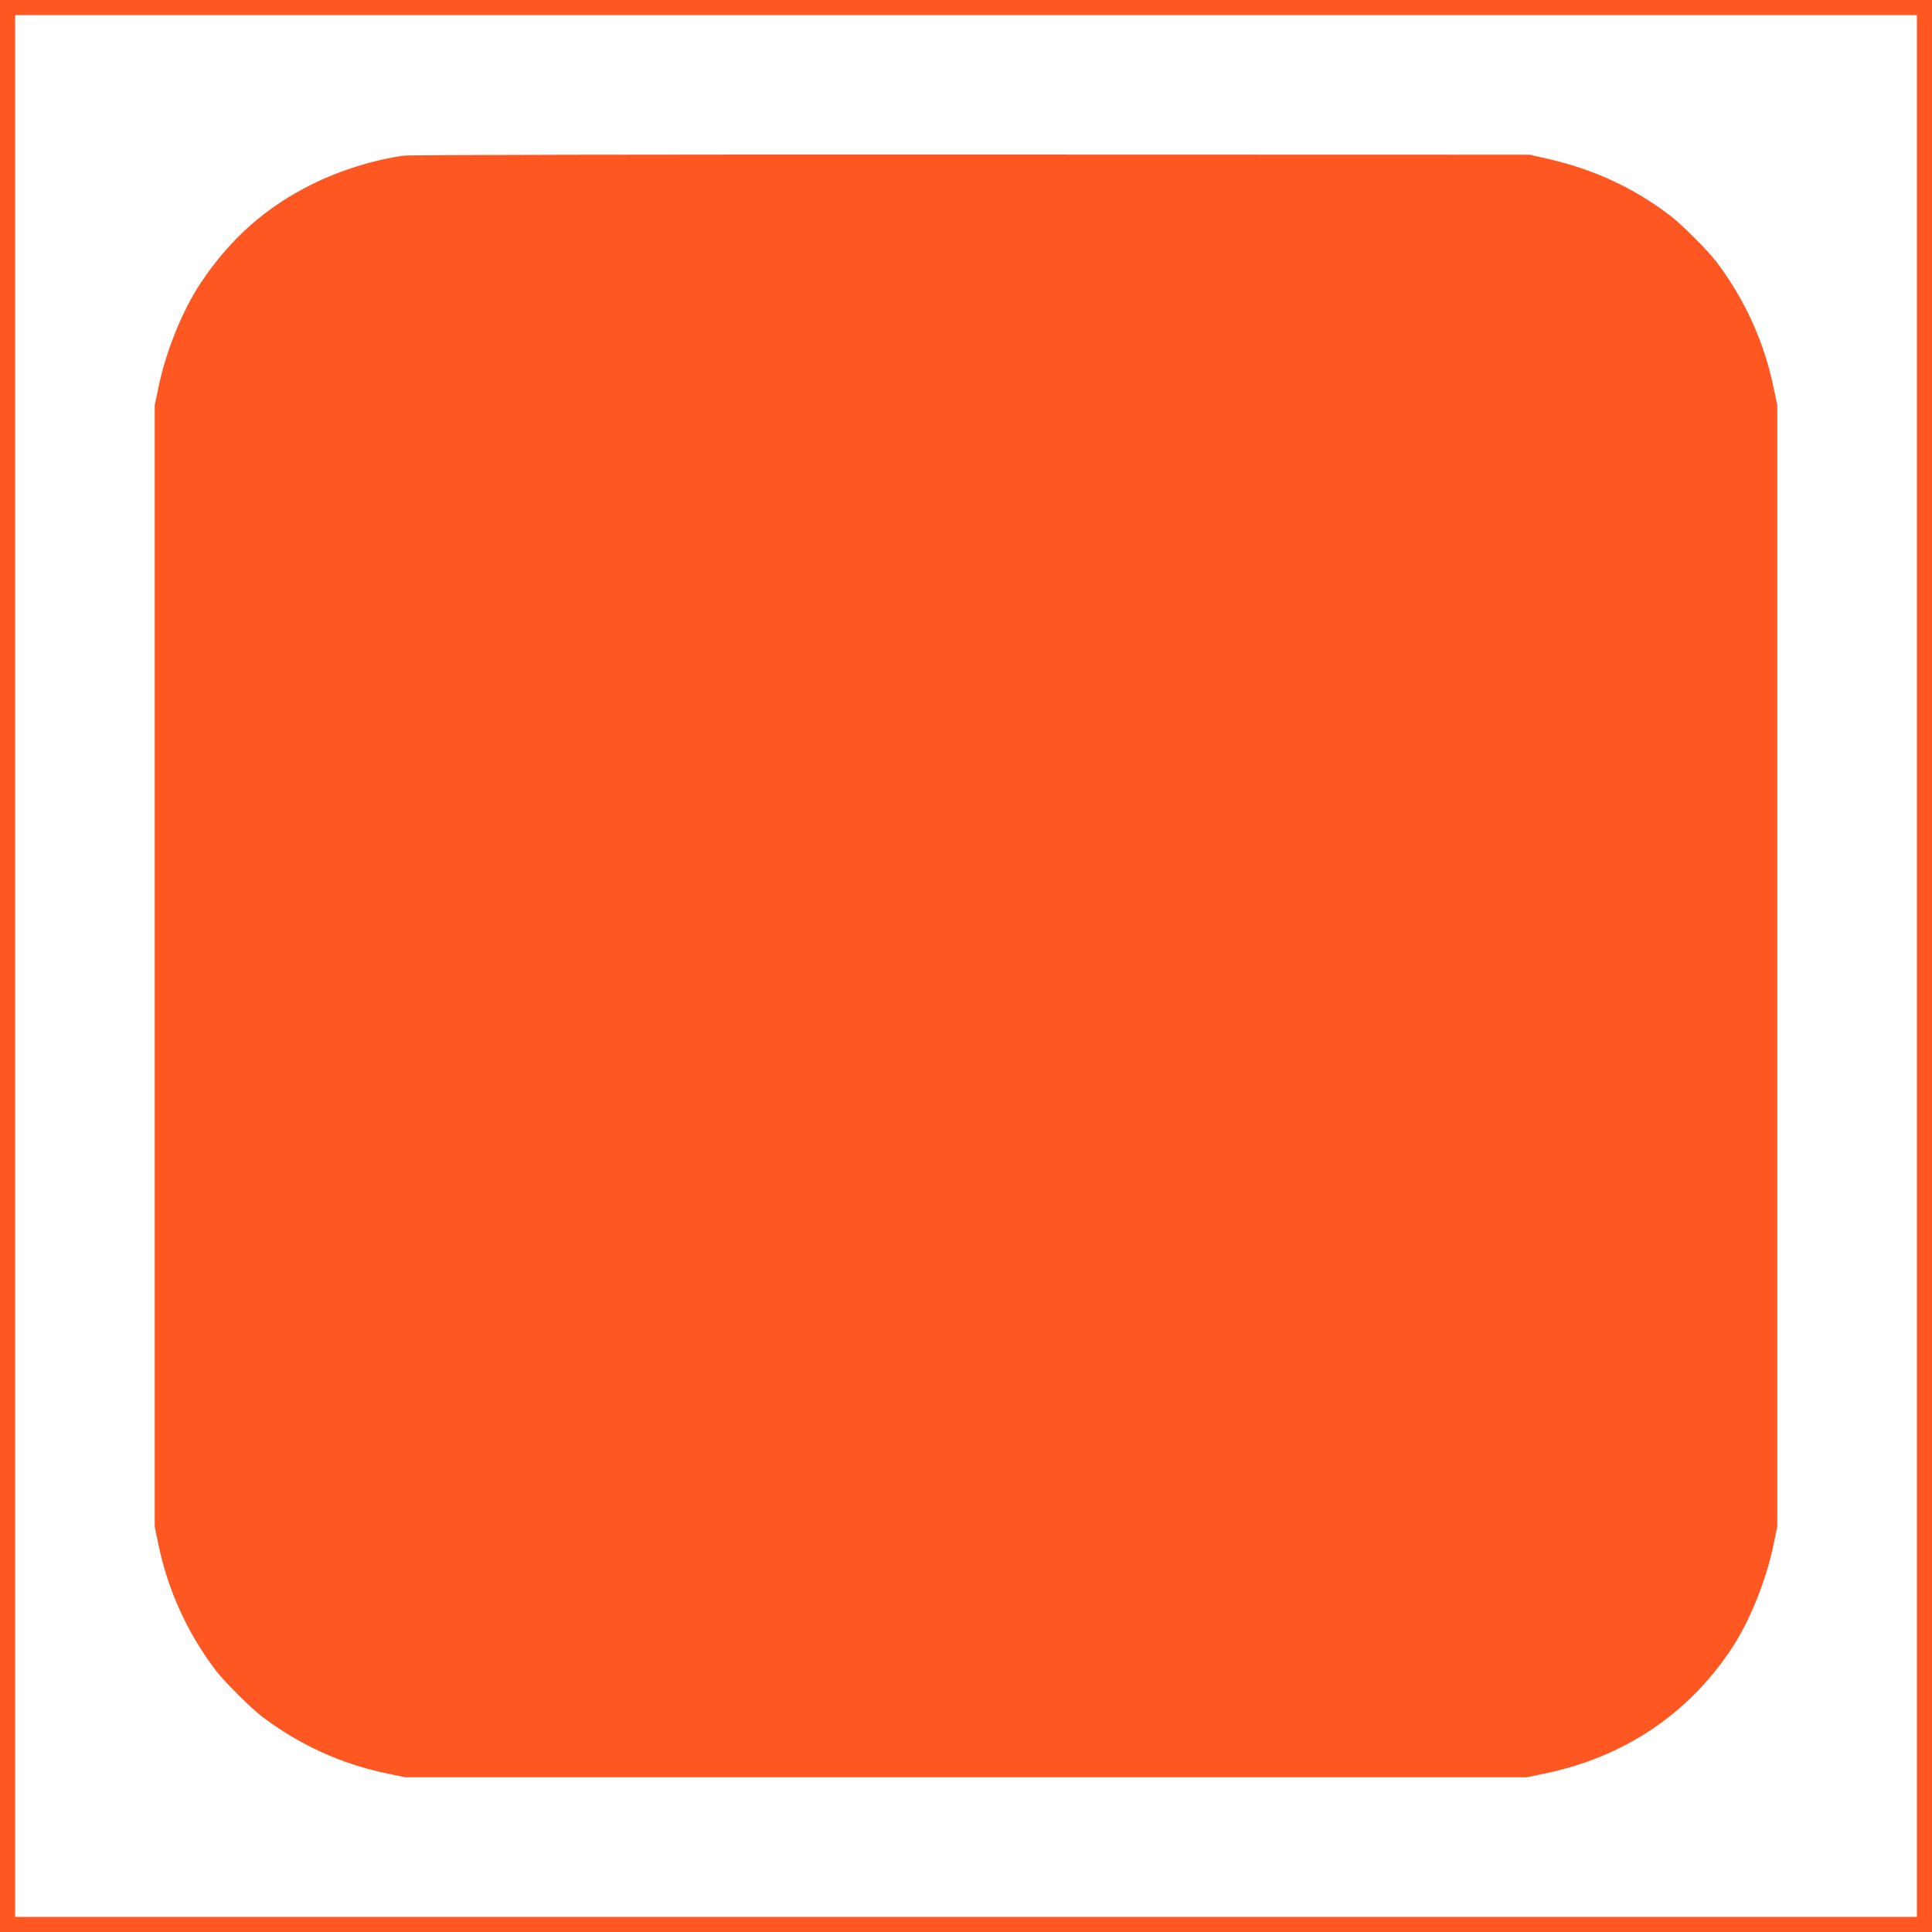
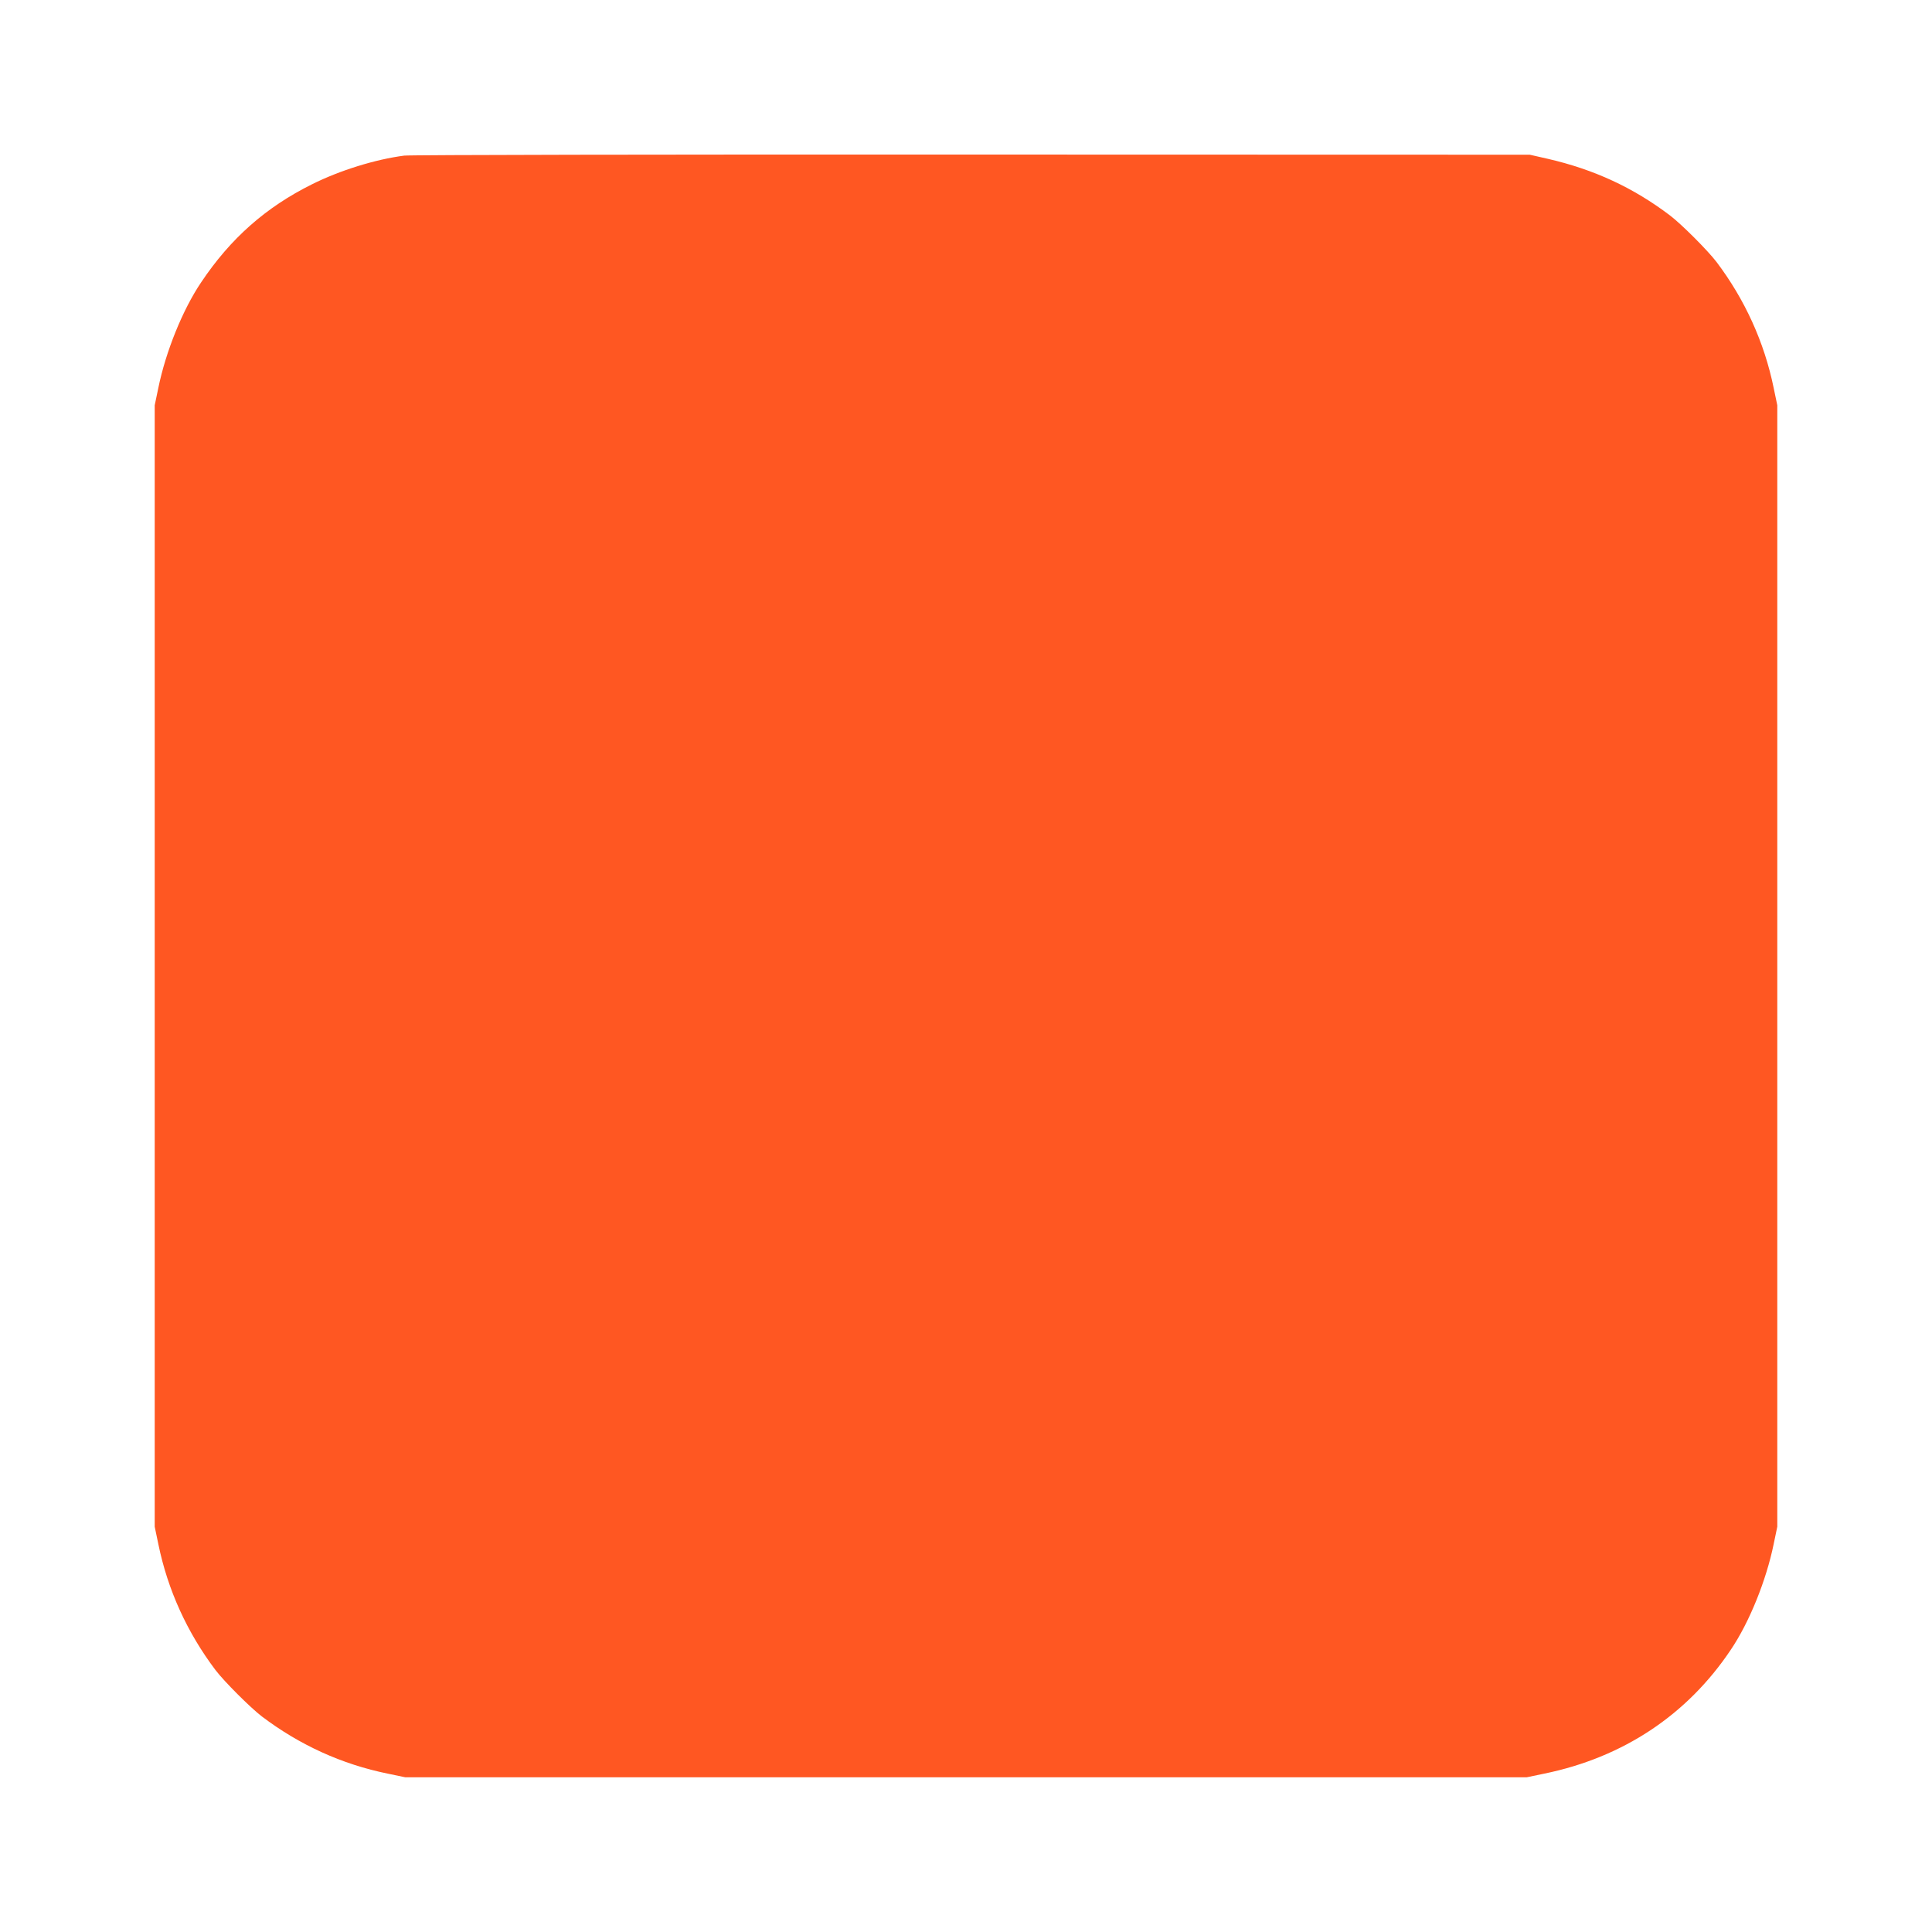
<svg xmlns="http://www.w3.org/2000/svg" version="1.0" width="1280pt" height="1280pt" viewBox="0 0 1280 1280" preserveAspectRatio="xMidYMid meet">
  <g transform="translate(0,1280) scale(0.1,-0.1)" fill="#ff5722" stroke="none">
-     <path d="M0 6400 l0 -6400 6400 0 6400 0 0 6400 0 6400 -6400 0 -6400 0 0 -6400z m12700 0 l0 -6300 -6300 0 -6300 0 0 6300 0 6300 6300 0 6300 0 0 -6300z" />
    <path d="M2678 11769 c-192 -25 -427 -98 -611 -190 -306 -152 -540 -359 -734 -649 -123 -182 -235 -460 -284 -700 l-24 -115 0 -3715 0 -3715 24 -115 c62 -303 191 -586 379 -835 59 -77 230 -248 307 -307 250 -189 530 -317 835 -379 l115 -24 3715 0 3715 0 115 24 c523 107 948 389 1237 821 123 182 235 460 284 700 l24 115 0 3715 0 3715 -24 115 c-62 303 -191 586 -379 835 -59 77 -230 248 -307 307 -244 185 -503 305 -811 376 l-119 27 -3695 1 c-2056 1 -3725 -2 -3762 -7z" />
  </g>
</svg>